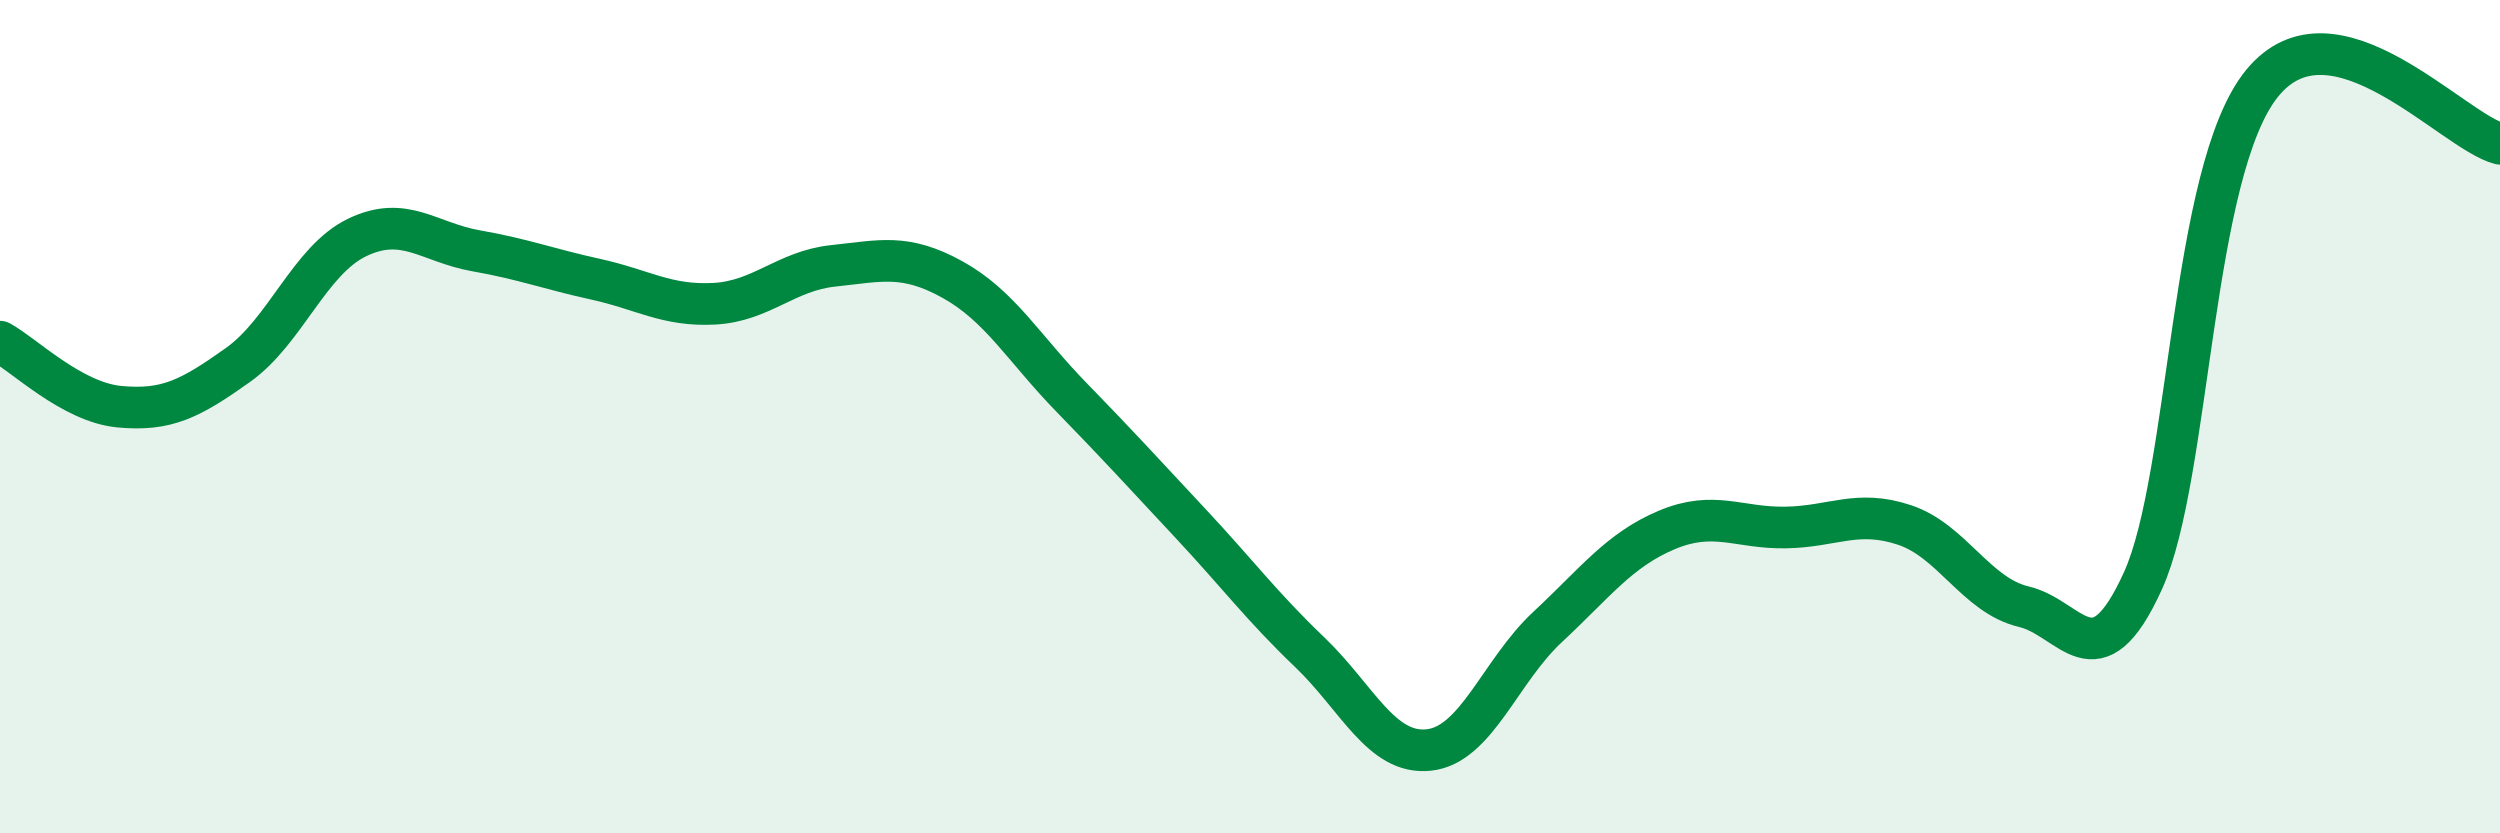
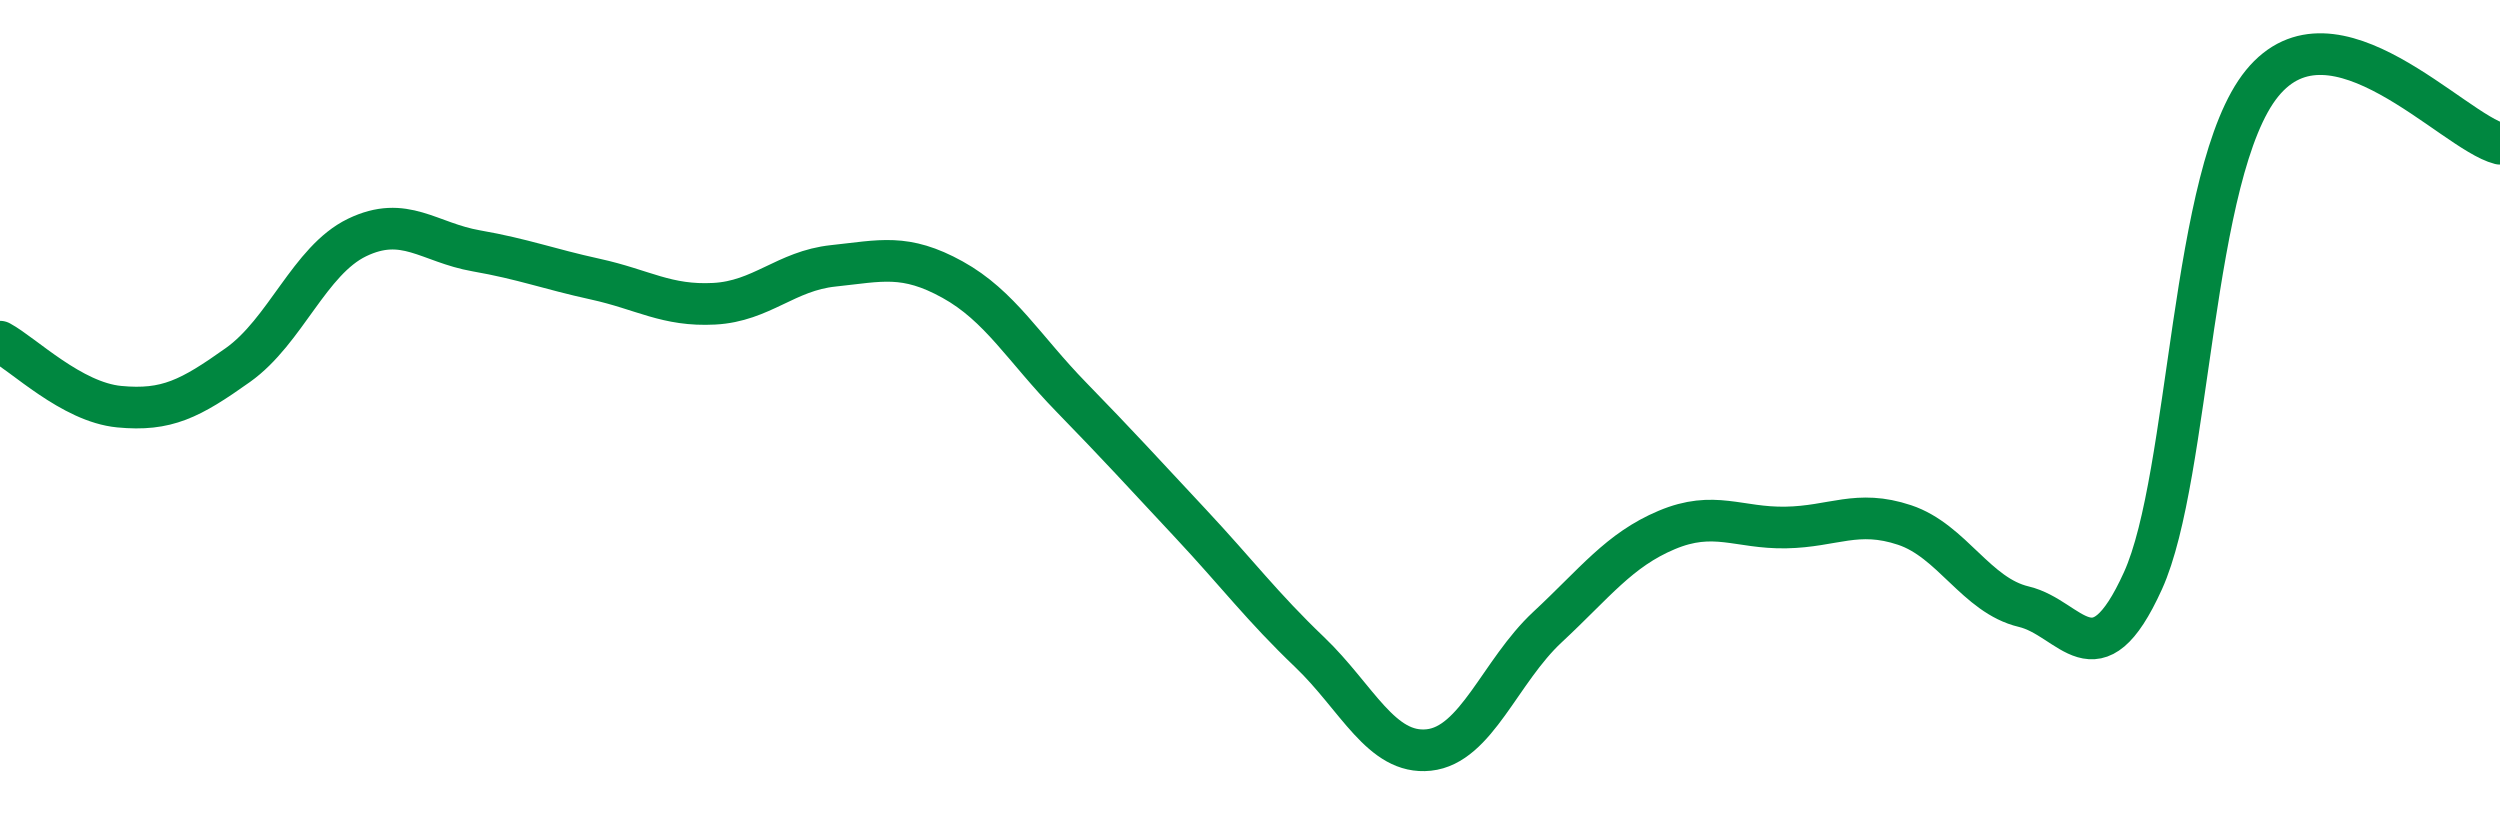
<svg xmlns="http://www.w3.org/2000/svg" width="60" height="20" viewBox="0 0 60 20">
-   <path d="M 0,8.2 C 0.57,8.51 1.72,9.65 2.86,9.76 C 4,9.87 4.57,9.57 5.71,8.76 C 6.85,7.95 7.43,6.25 8.57,5.7 C 9.71,5.15 10.29,5.82 11.43,6.02 C 12.57,6.22 13.15,6.45 14.29,6.7 C 15.43,6.95 16,7.35 17.14,7.29 C 18.28,7.23 18.86,6.5 20,6.38 C 21.14,6.26 21.72,6.08 22.86,6.71 C 24,7.34 24.57,8.36 25.71,9.53 C 26.85,10.7 27.43,11.34 28.57,12.56 C 29.71,13.78 30.29,14.56 31.43,15.65 C 32.57,16.74 33.15,18.12 34.29,18 C 35.43,17.88 36,16.11 37.14,15.05 C 38.28,13.99 38.86,13.2 40,12.72 C 41.14,12.24 41.72,12.68 42.86,12.66 C 44,12.64 44.57,12.22 45.71,12.6 C 46.85,12.98 47.43,14.29 48.57,14.56 C 49.71,14.83 50.29,16.45 51.43,13.94 C 52.57,11.43 52.58,4.1 54.29,2 C 56,-0.1 58.86,3.16 60,3.45L60 20L0 20Z" fill="#008740" opacity="0.1" stroke-linecap="round" stroke-linejoin="round" />
  <path d="M 0,8.2 C 0.57,8.51 1.72,9.65 2.86,9.76 C 4,9.87 4.57,9.57 5.71,8.76 C 6.85,7.95 7.43,6.25 8.57,5.7 C 9.71,5.15 10.29,5.82 11.43,6.02 C 12.57,6.22 13.15,6.45 14.29,6.7 C 15.43,6.95 16,7.35 17.14,7.29 C 18.28,7.23 18.86,6.5 20,6.38 C 21.14,6.26 21.72,6.08 22.86,6.71 C 24,7.34 24.57,8.36 25.71,9.53 C 26.85,10.7 27.43,11.34 28.57,12.56 C 29.71,13.78 30.29,14.56 31.43,15.65 C 32.57,16.74 33.15,18.12 34.29,18 C 35.43,17.88 36,16.11 37.14,15.05 C 38.28,13.99 38.86,13.2 40,12.72 C 41.14,12.24 41.72,12.68 42.86,12.66 C 44,12.64 44.57,12.22 45.71,12.6 C 46.85,12.98 47.43,14.29 48.57,14.56 C 49.71,14.83 50.29,16.45 51.43,13.94 C 52.57,11.43 52.58,4.1 54.29,2 C 56,-0.1 58.86,3.16 60,3.45" stroke="#008740" stroke-width="1" fill="none" stroke-linecap="round" stroke-linejoin="round" />
</svg>